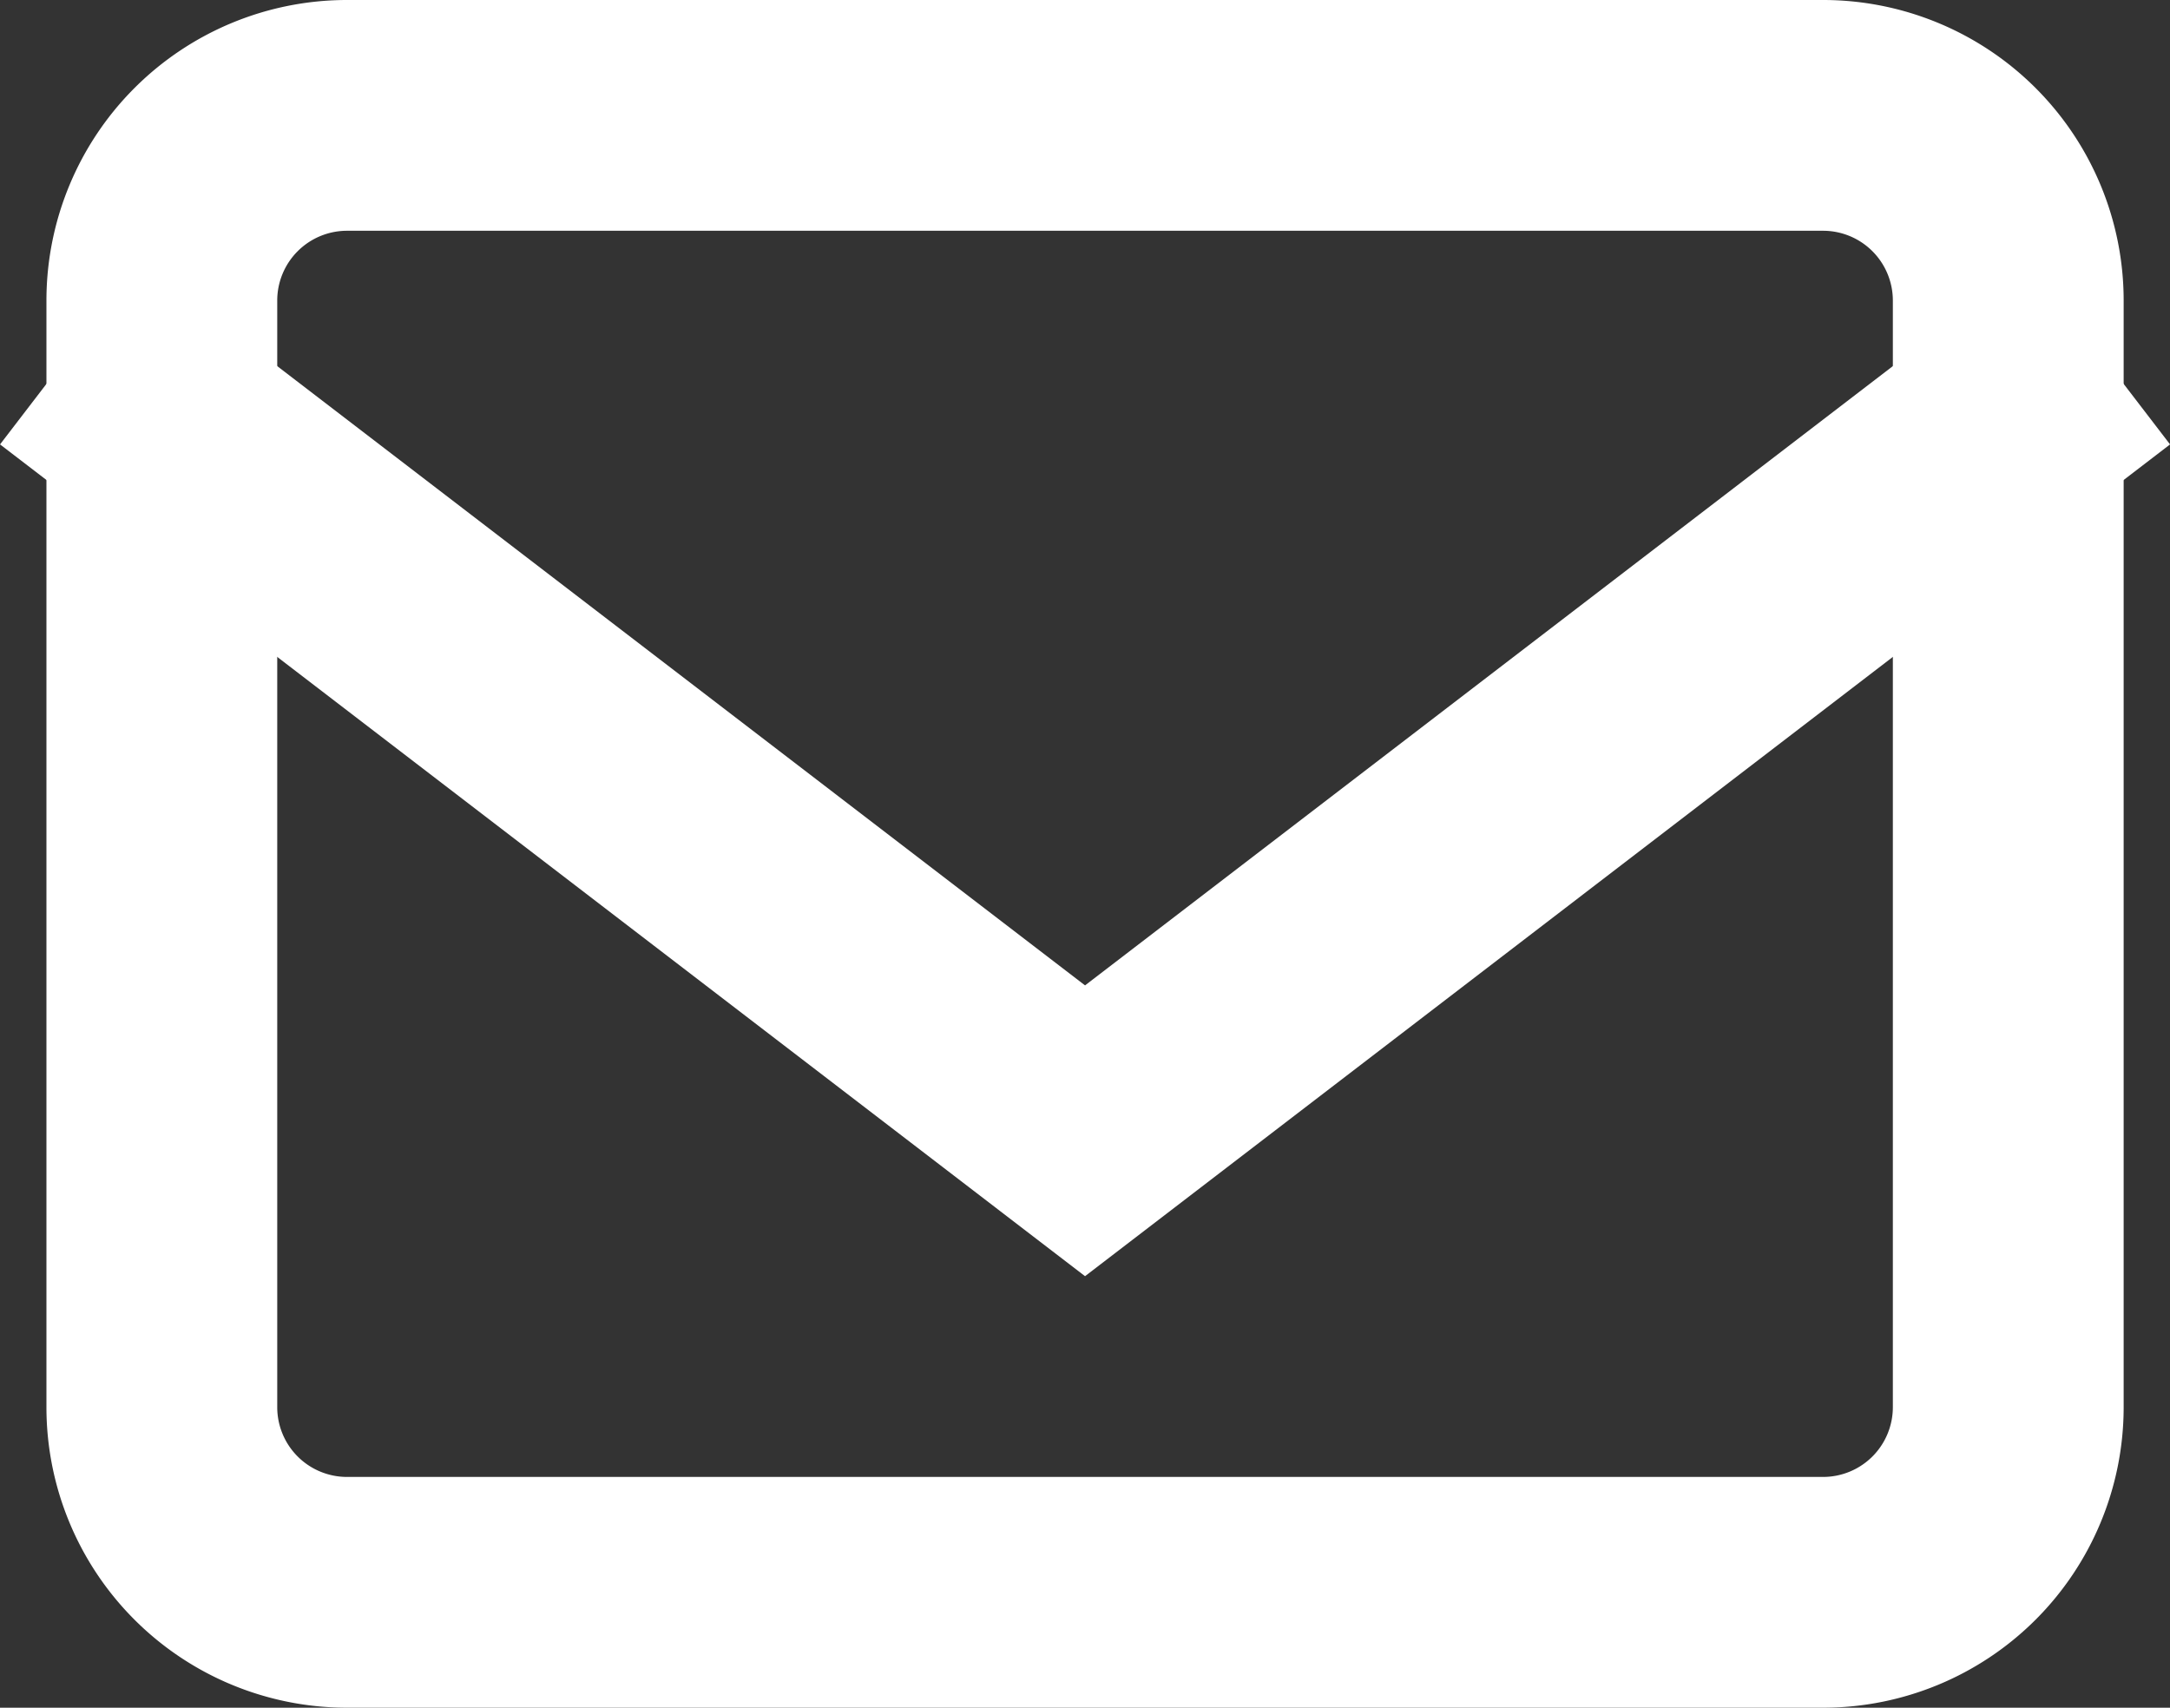
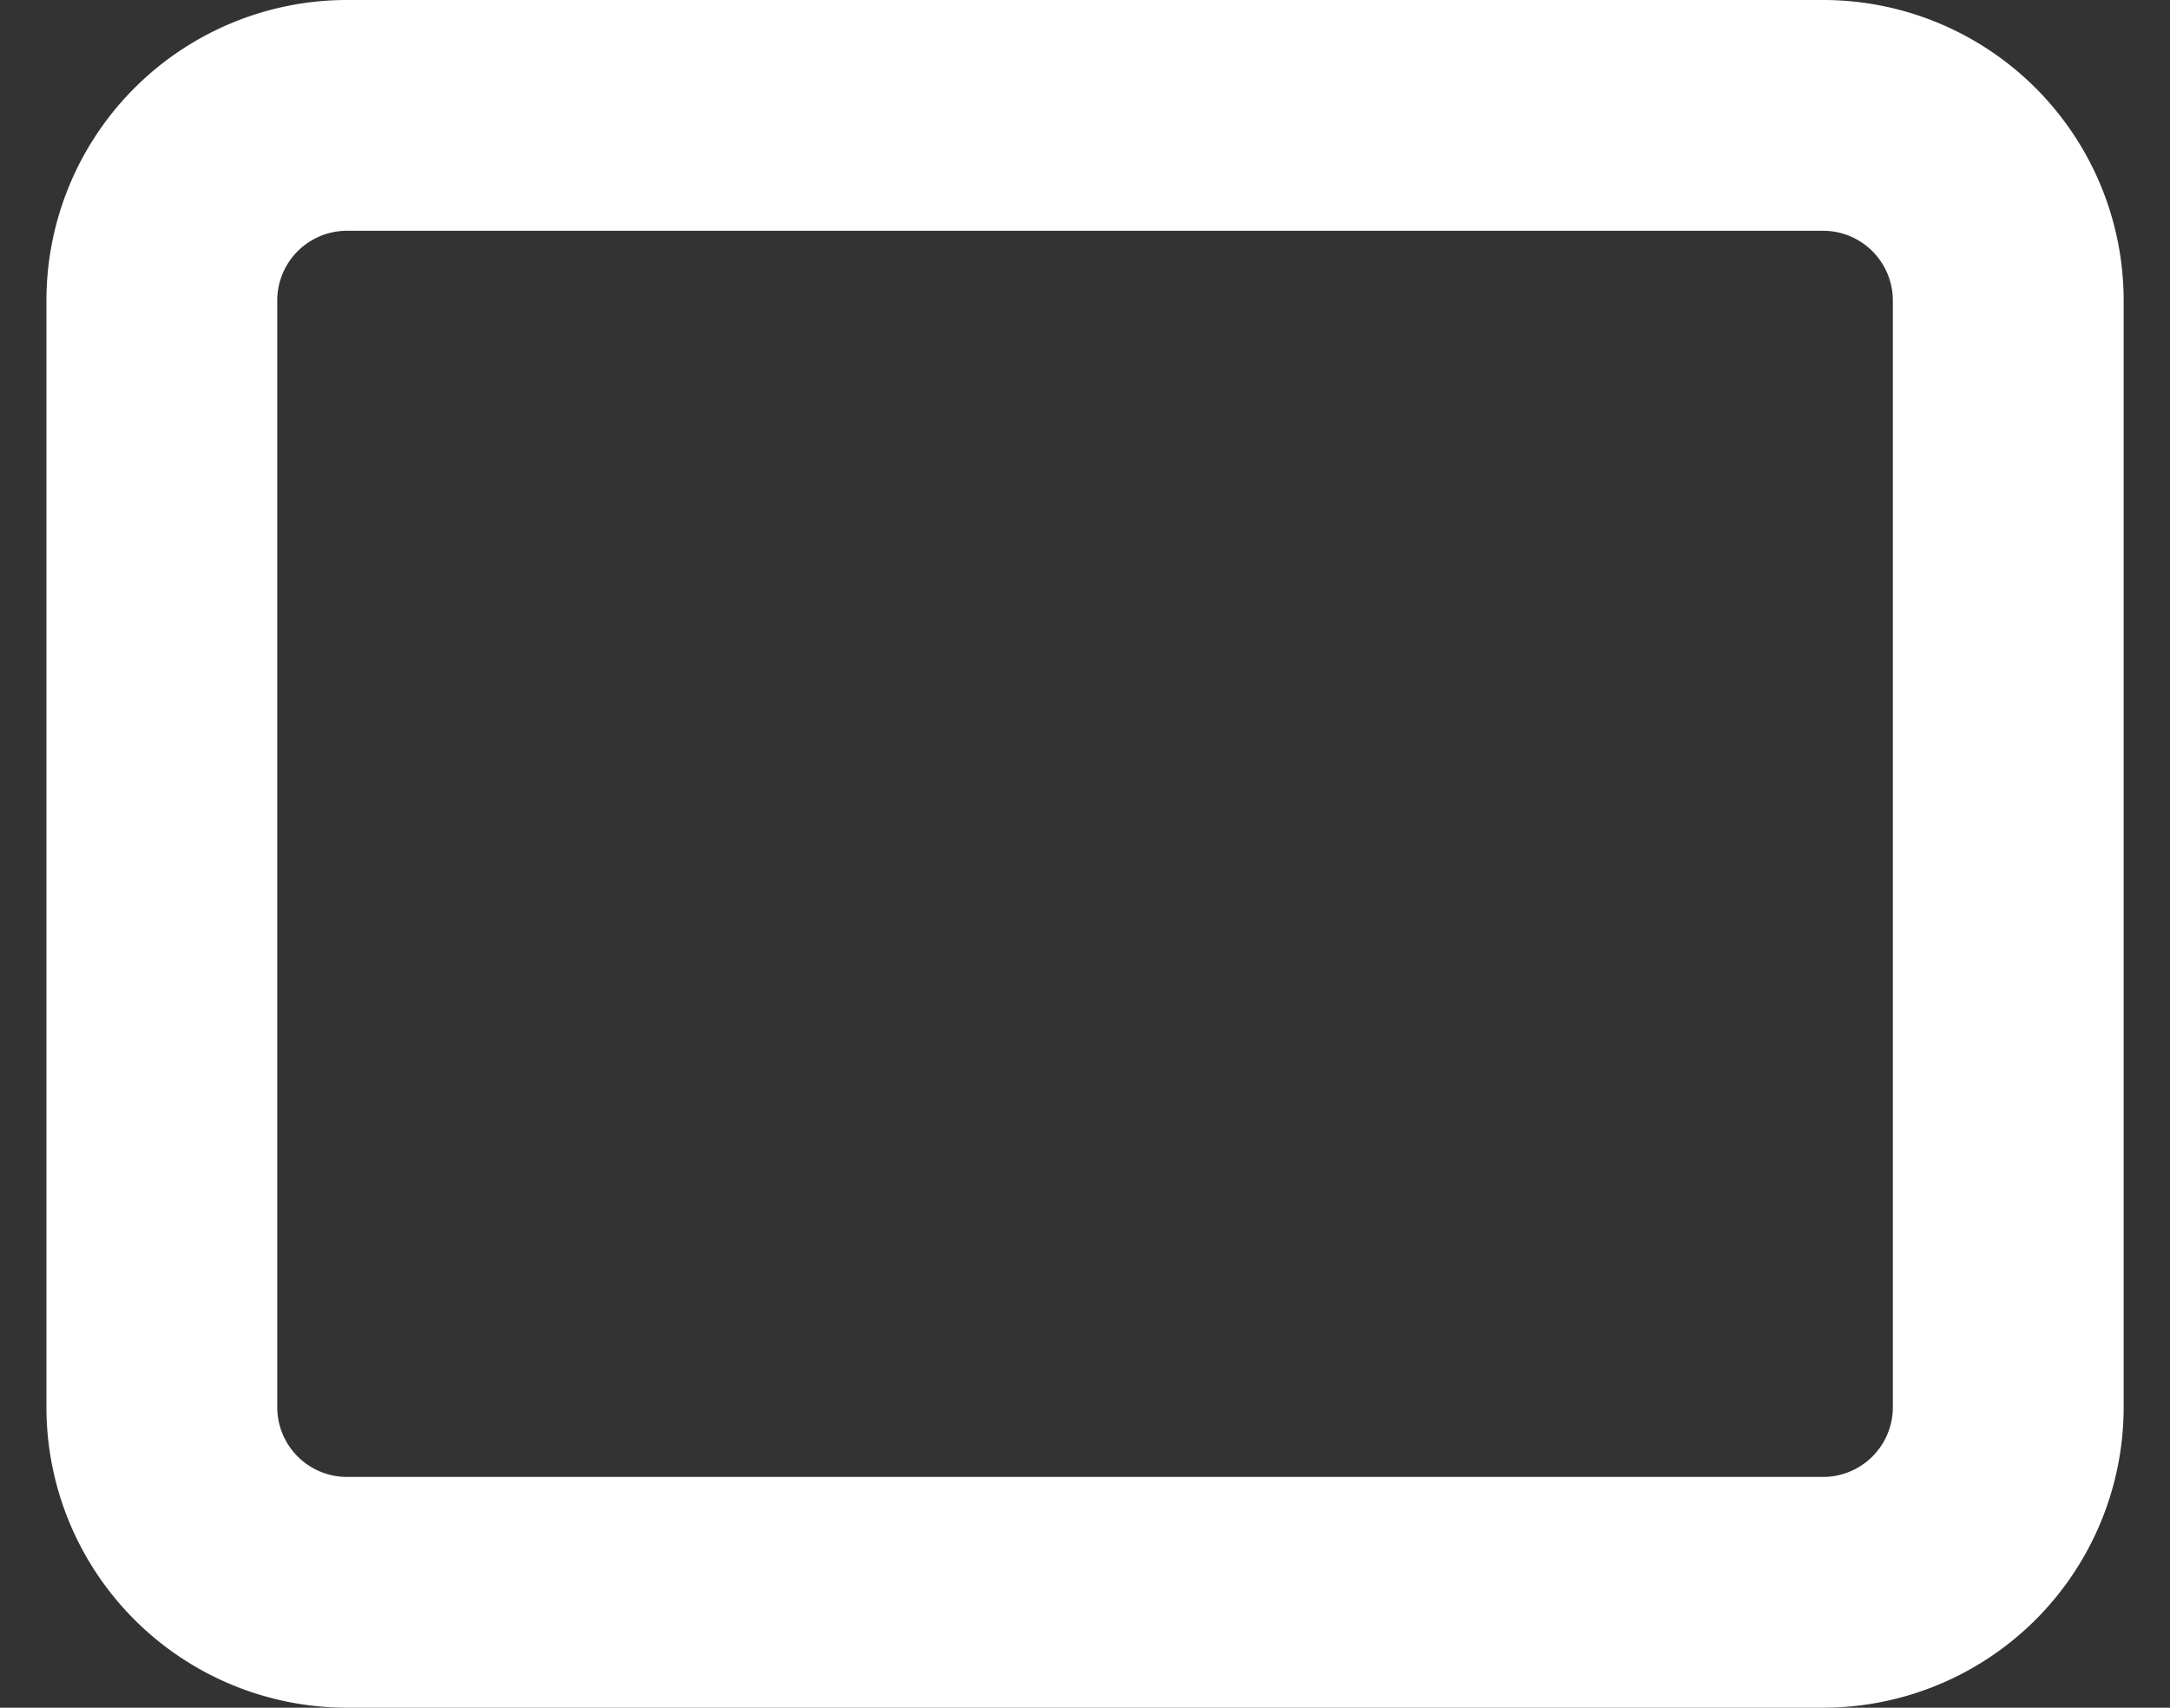
<svg xmlns="http://www.w3.org/2000/svg" width="23.505" height="18.5" viewBox="0 0 23.505 18.5">
  <rect x="0" y="0" width="23.505" height="18.5" fill="#333333" stroke="none" />
  <g id="mail" transform="translate(-0.247 -2.75)">
    <path id="Path_18" data-name="Path 18" d="M4,4H20a2.006,2.006,0,0,1,2,2V18a2.006,2.006,0,0,1-2,2H4a2.006,2.006,0,0,1-2-2V6A2.006,2.006,0,0,1,4,4Z" fill="none" stroke="#fff" stroke-linecap="square" stroke-width="2.5" />
-     <path id="Path_19" data-name="Path 19" d="M22,6,12,13.667,2,6" transform="translate(0 1.333)" fill="none" stroke="#fff" stroke-linecap="square" stroke-width="2.5" />
  </g>
</svg>